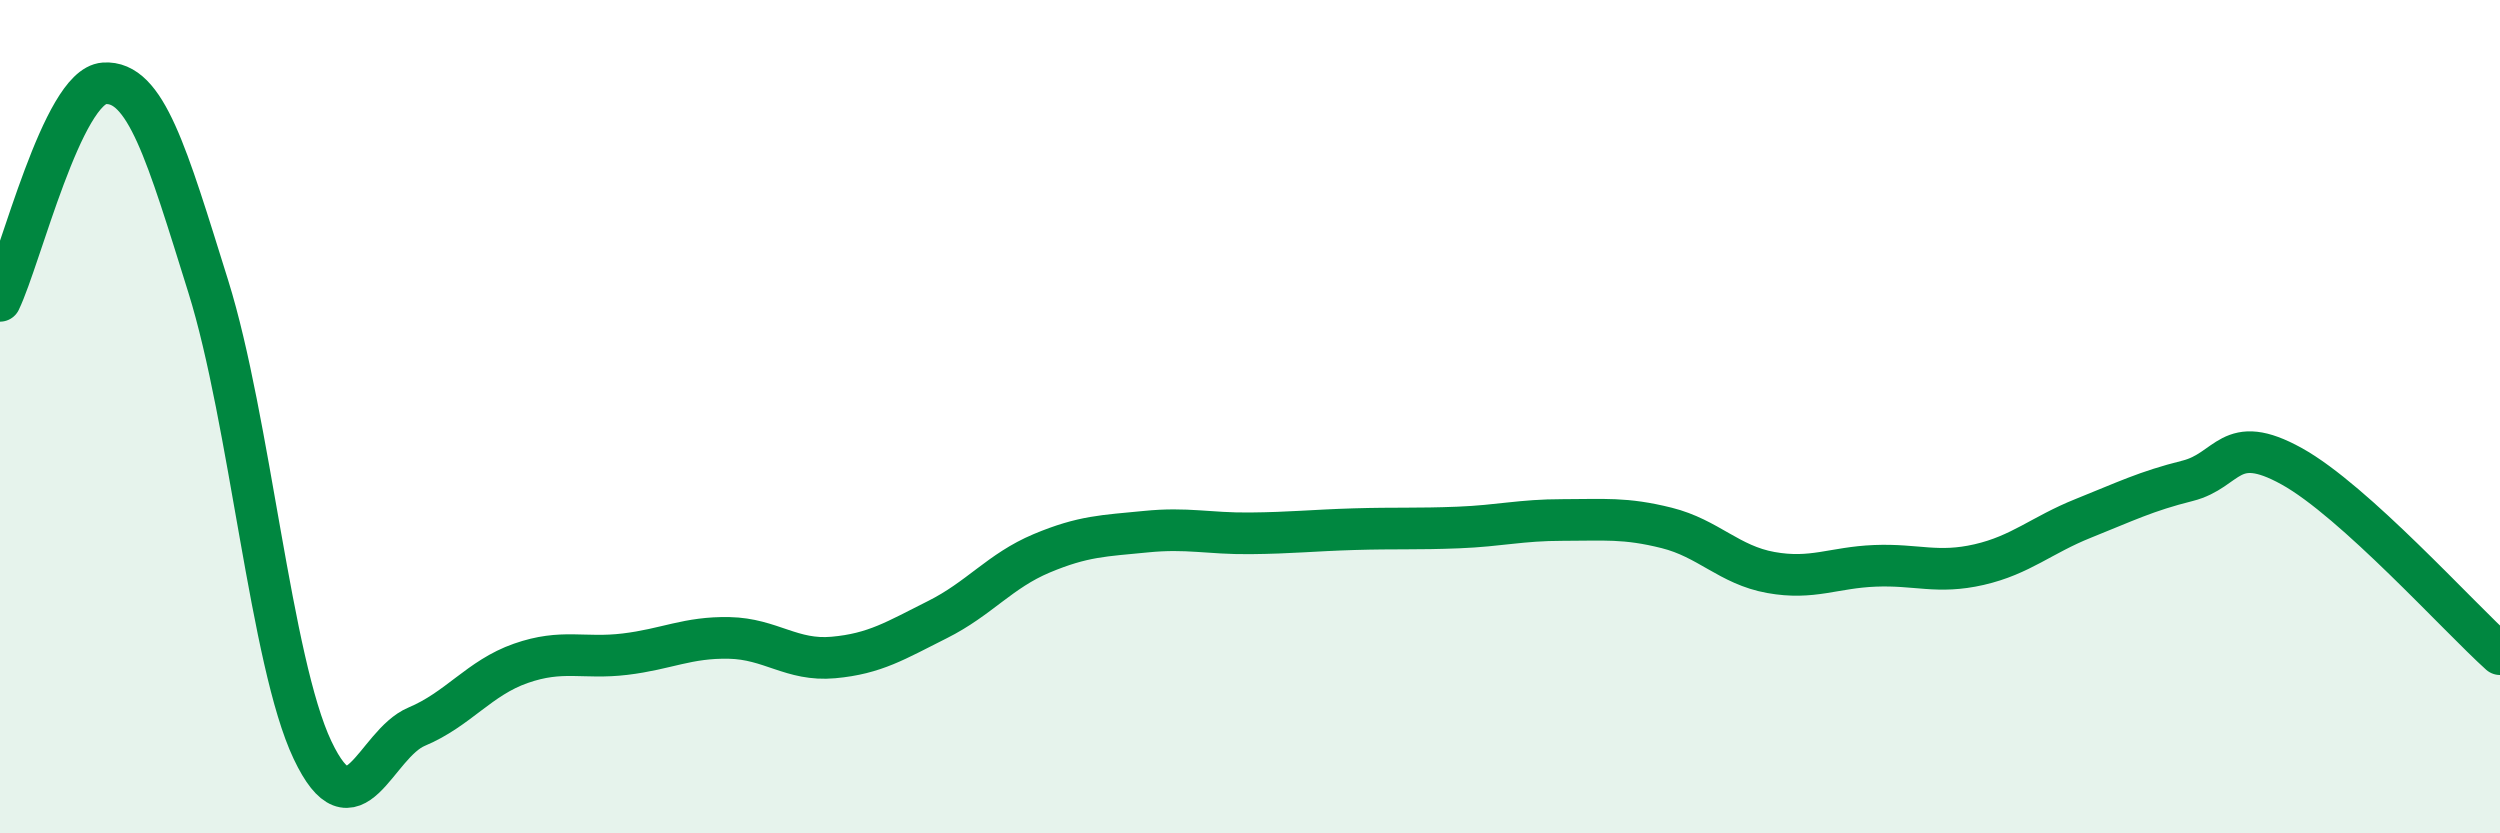
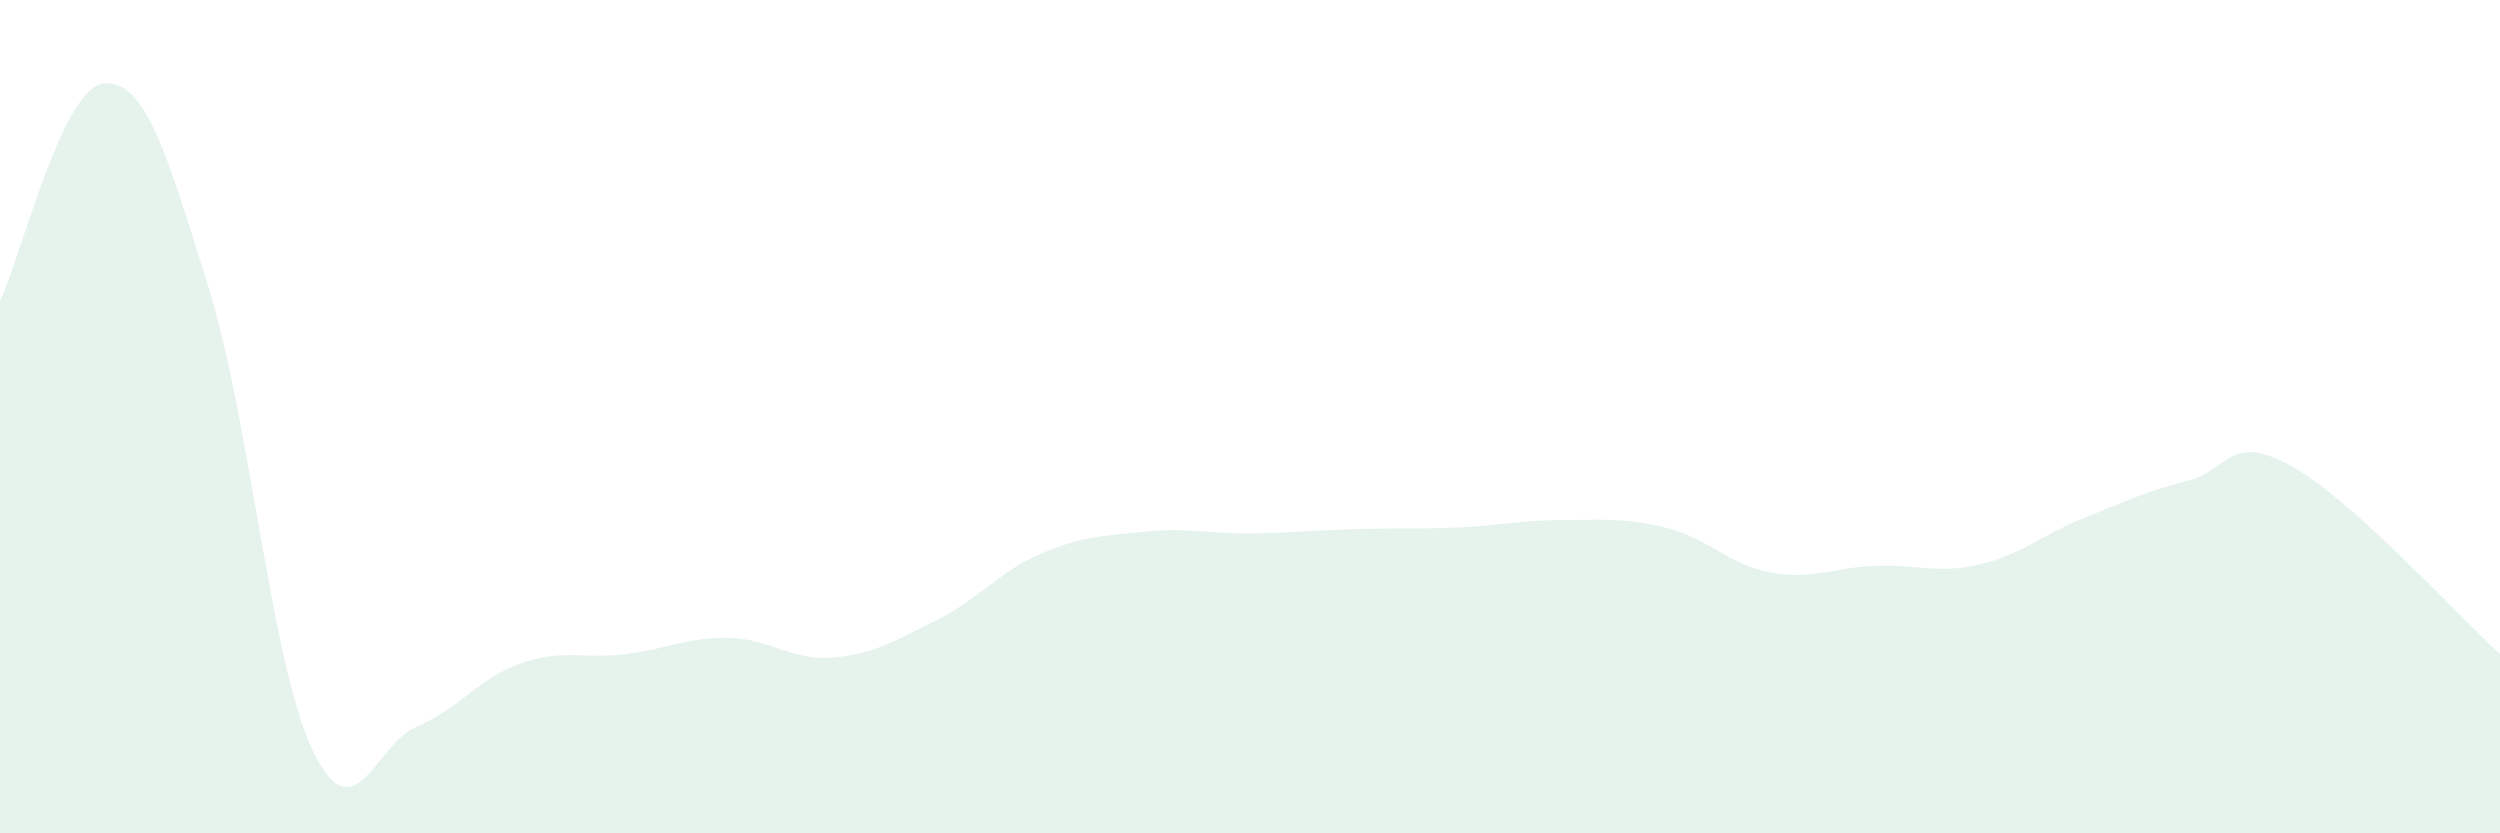
<svg xmlns="http://www.w3.org/2000/svg" width="60" height="20" viewBox="0 0 60 20">
  <path d="M 0,7.22 C 0.5,6.18 1.5,2.07 2.5,2 C 3.5,1.93 4,3.68 5,6.88 C 6,10.08 6.5,15.89 7.5,18 C 8.5,20.11 9,17.86 10,17.44 C 11,17.02 11.5,16.27 12.5,15.92 C 13.5,15.57 14,15.82 15,15.7 C 16,15.58 16.5,15.29 17.5,15.31 C 18.5,15.33 19,15.87 20,15.78 C 21,15.69 21.5,15.37 22.5,14.87 C 23.5,14.37 24,13.7 25,13.28 C 26,12.86 26.5,12.86 27.5,12.76 C 28.5,12.66 29,12.81 30,12.8 C 31,12.79 31.5,12.73 32.5,12.7 C 33.5,12.67 34,12.7 35,12.66 C 36,12.62 36.5,12.48 37.5,12.48 C 38.5,12.48 39,12.42 40,12.67 C 41,12.92 41.5,13.56 42.5,13.74 C 43.5,13.92 44,13.62 45,13.58 C 46,13.54 46.5,13.78 47.5,13.55 C 48.5,13.32 49,12.84 50,12.44 C 51,12.04 51.5,11.79 52.5,11.54 C 53.5,11.29 53.5,10.36 55,11.19 C 56.5,12.02 59,14.8 60,15.7L60 20L0 20Z" fill="#008740" opacity="0.1" stroke-linecap="round" stroke-linejoin="round" />
-   <path d="M 0,7.22 C 0.5,6.18 1.5,2.07 2.5,2 C 3.5,1.93 4,3.68 5,6.88 C 6,10.08 6.5,15.89 7.5,18 C 8.5,20.11 9,17.86 10,17.44 C 11,17.02 11.5,16.27 12.5,15.92 C 13.5,15.57 14,15.82 15,15.7 C 16,15.58 16.5,15.29 17.5,15.31 C 18.5,15.33 19,15.87 20,15.78 C 21,15.69 21.5,15.37 22.5,14.87 C 23.5,14.37 24,13.7 25,13.28 C 26,12.86 26.5,12.86 27.5,12.76 C 28.5,12.66 29,12.81 30,12.8 C 31,12.79 31.5,12.73 32.5,12.7 C 33.5,12.67 34,12.7 35,12.66 C 36,12.62 36.5,12.48 37.5,12.48 C 38.5,12.48 39,12.42 40,12.67 C 41,12.92 41.5,13.56 42.5,13.74 C 43.5,13.92 44,13.62 45,13.58 C 46,13.54 46.5,13.78 47.5,13.55 C 48.5,13.32 49,12.84 50,12.44 C 51,12.04 51.5,11.79 52.5,11.54 C 53.5,11.29 53.5,10.36 55,11.19 C 56.5,12.02 59,14.8 60,15.7" stroke="#008740" stroke-width="1" fill="none" stroke-linecap="round" stroke-linejoin="round" />
</svg>